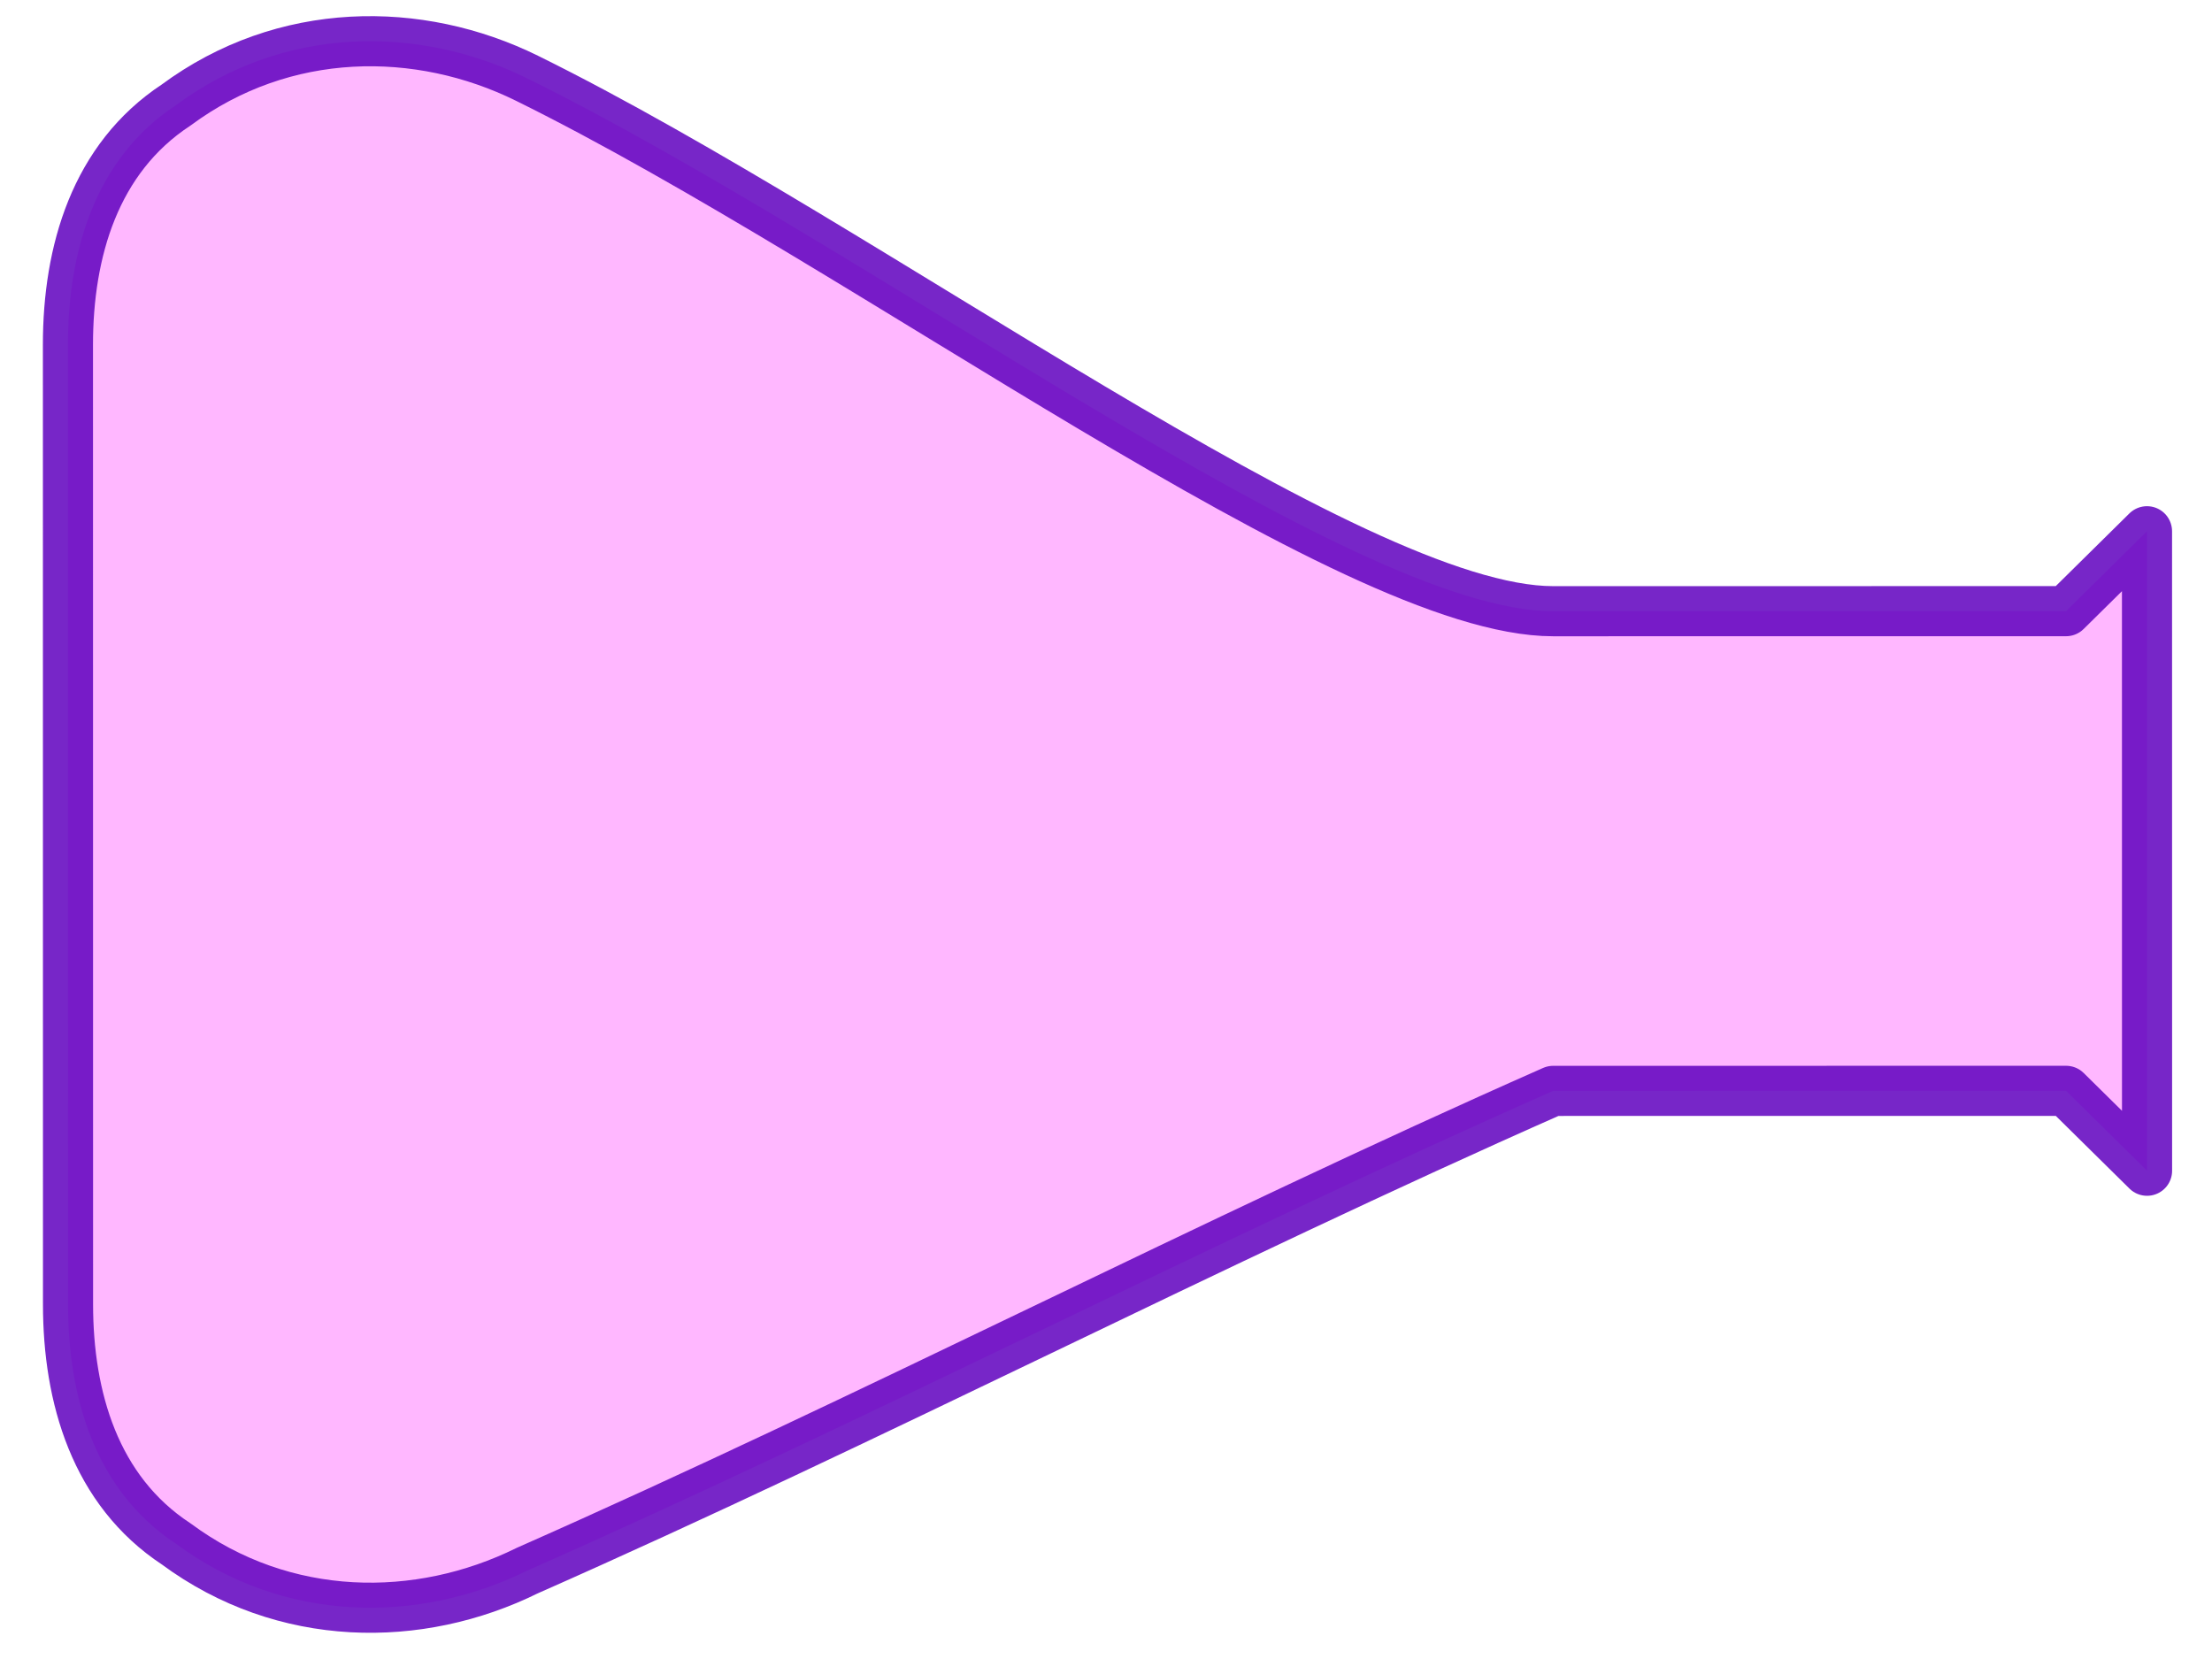
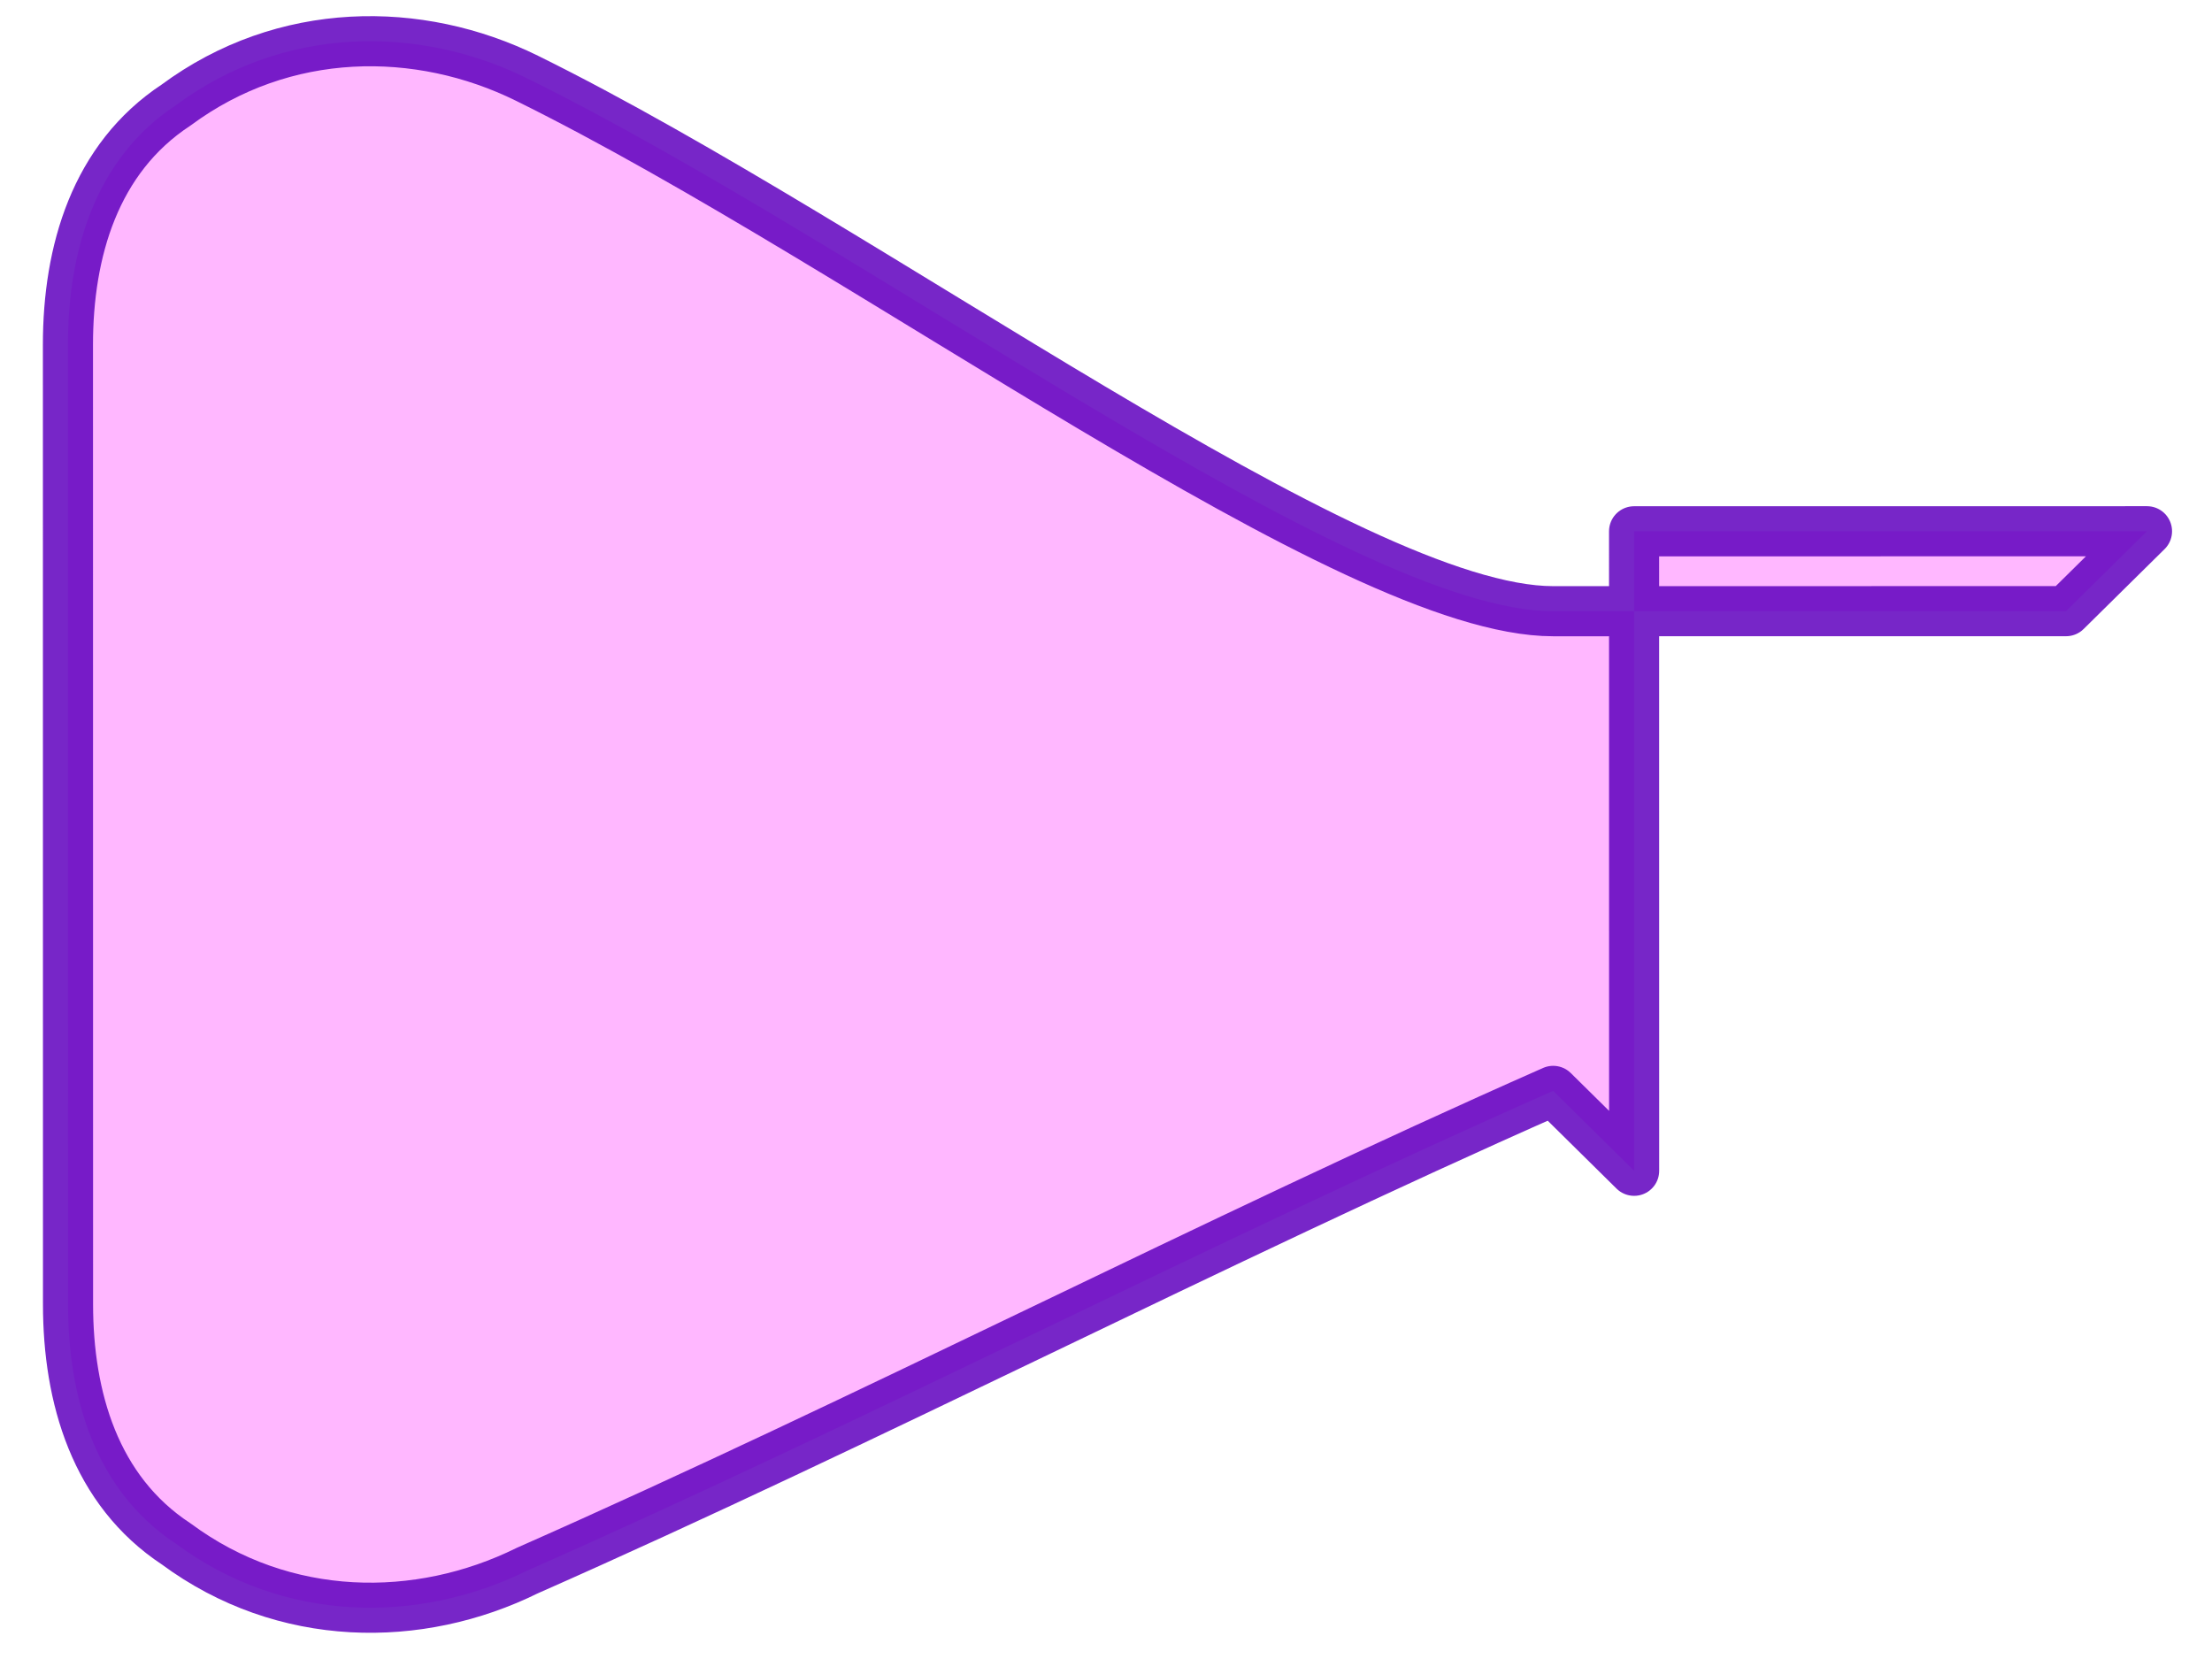
<svg xmlns="http://www.w3.org/2000/svg" width="640" height="480">
  <title>empty flask</title>
  <g>
    <title>Layer 1</title>
-     <path opacity="0.85" transform="rotate(89.995 320.434,238.526) " d="m235.641,-62.239l23.119,23.425c0,57.287 0,89.808 0,148.402c0,58.594 -105.389,197.923 -154.219,296.872c-15.42,31.247 -15.378,70.305 7.752,101.553c15.42,23.435 42.347,31.279 69.358,31.279c92.52,0 185.048,0 277.568,0c27.011,0 53.938,-7.843 69.358,-31.279c23.13,-31.247 23.172,-70.305 7.752,-101.553c-43.69,-98.95 -95.094,-197.923 -138.784,-296.872c0,-57.287 0,-91.115 0,-148.402l22.371,-22.667l0.748,-0.758l-185.022,0z" id="path29274" stroke-miterlimit="4" stroke-linejoin="round" stroke-linecap="round" stroke-width="14.5" stroke="#5f00bf" fill-rule="evenodd" fill="#ffaaff" />
+     <path opacity="0.85" transform="rotate(89.995 320.434,238.526) " d="m235.641,-62.239l23.119,23.425c0,57.287 0,89.808 0,148.402c0,58.594 -105.389,197.923 -154.219,296.872c-15.42,31.247 -15.378,70.305 7.752,101.553c15.42,23.435 42.347,31.279 69.358,31.279c92.52,0 185.048,0 277.568,0c27.011,0 53.938,-7.843 69.358,-31.279c23.13,-31.247 23.172,-70.305 7.752,-101.553c-43.69,-98.95 -95.094,-197.923 -138.784,-296.872l22.371,-22.667l0.748,-0.758l-185.022,0z" id="path29274" stroke-miterlimit="4" stroke-linejoin="round" stroke-linecap="round" stroke-width="14.5" stroke="#5f00bf" fill-rule="evenodd" fill="#ffaaff" />
  </g>
</svg>